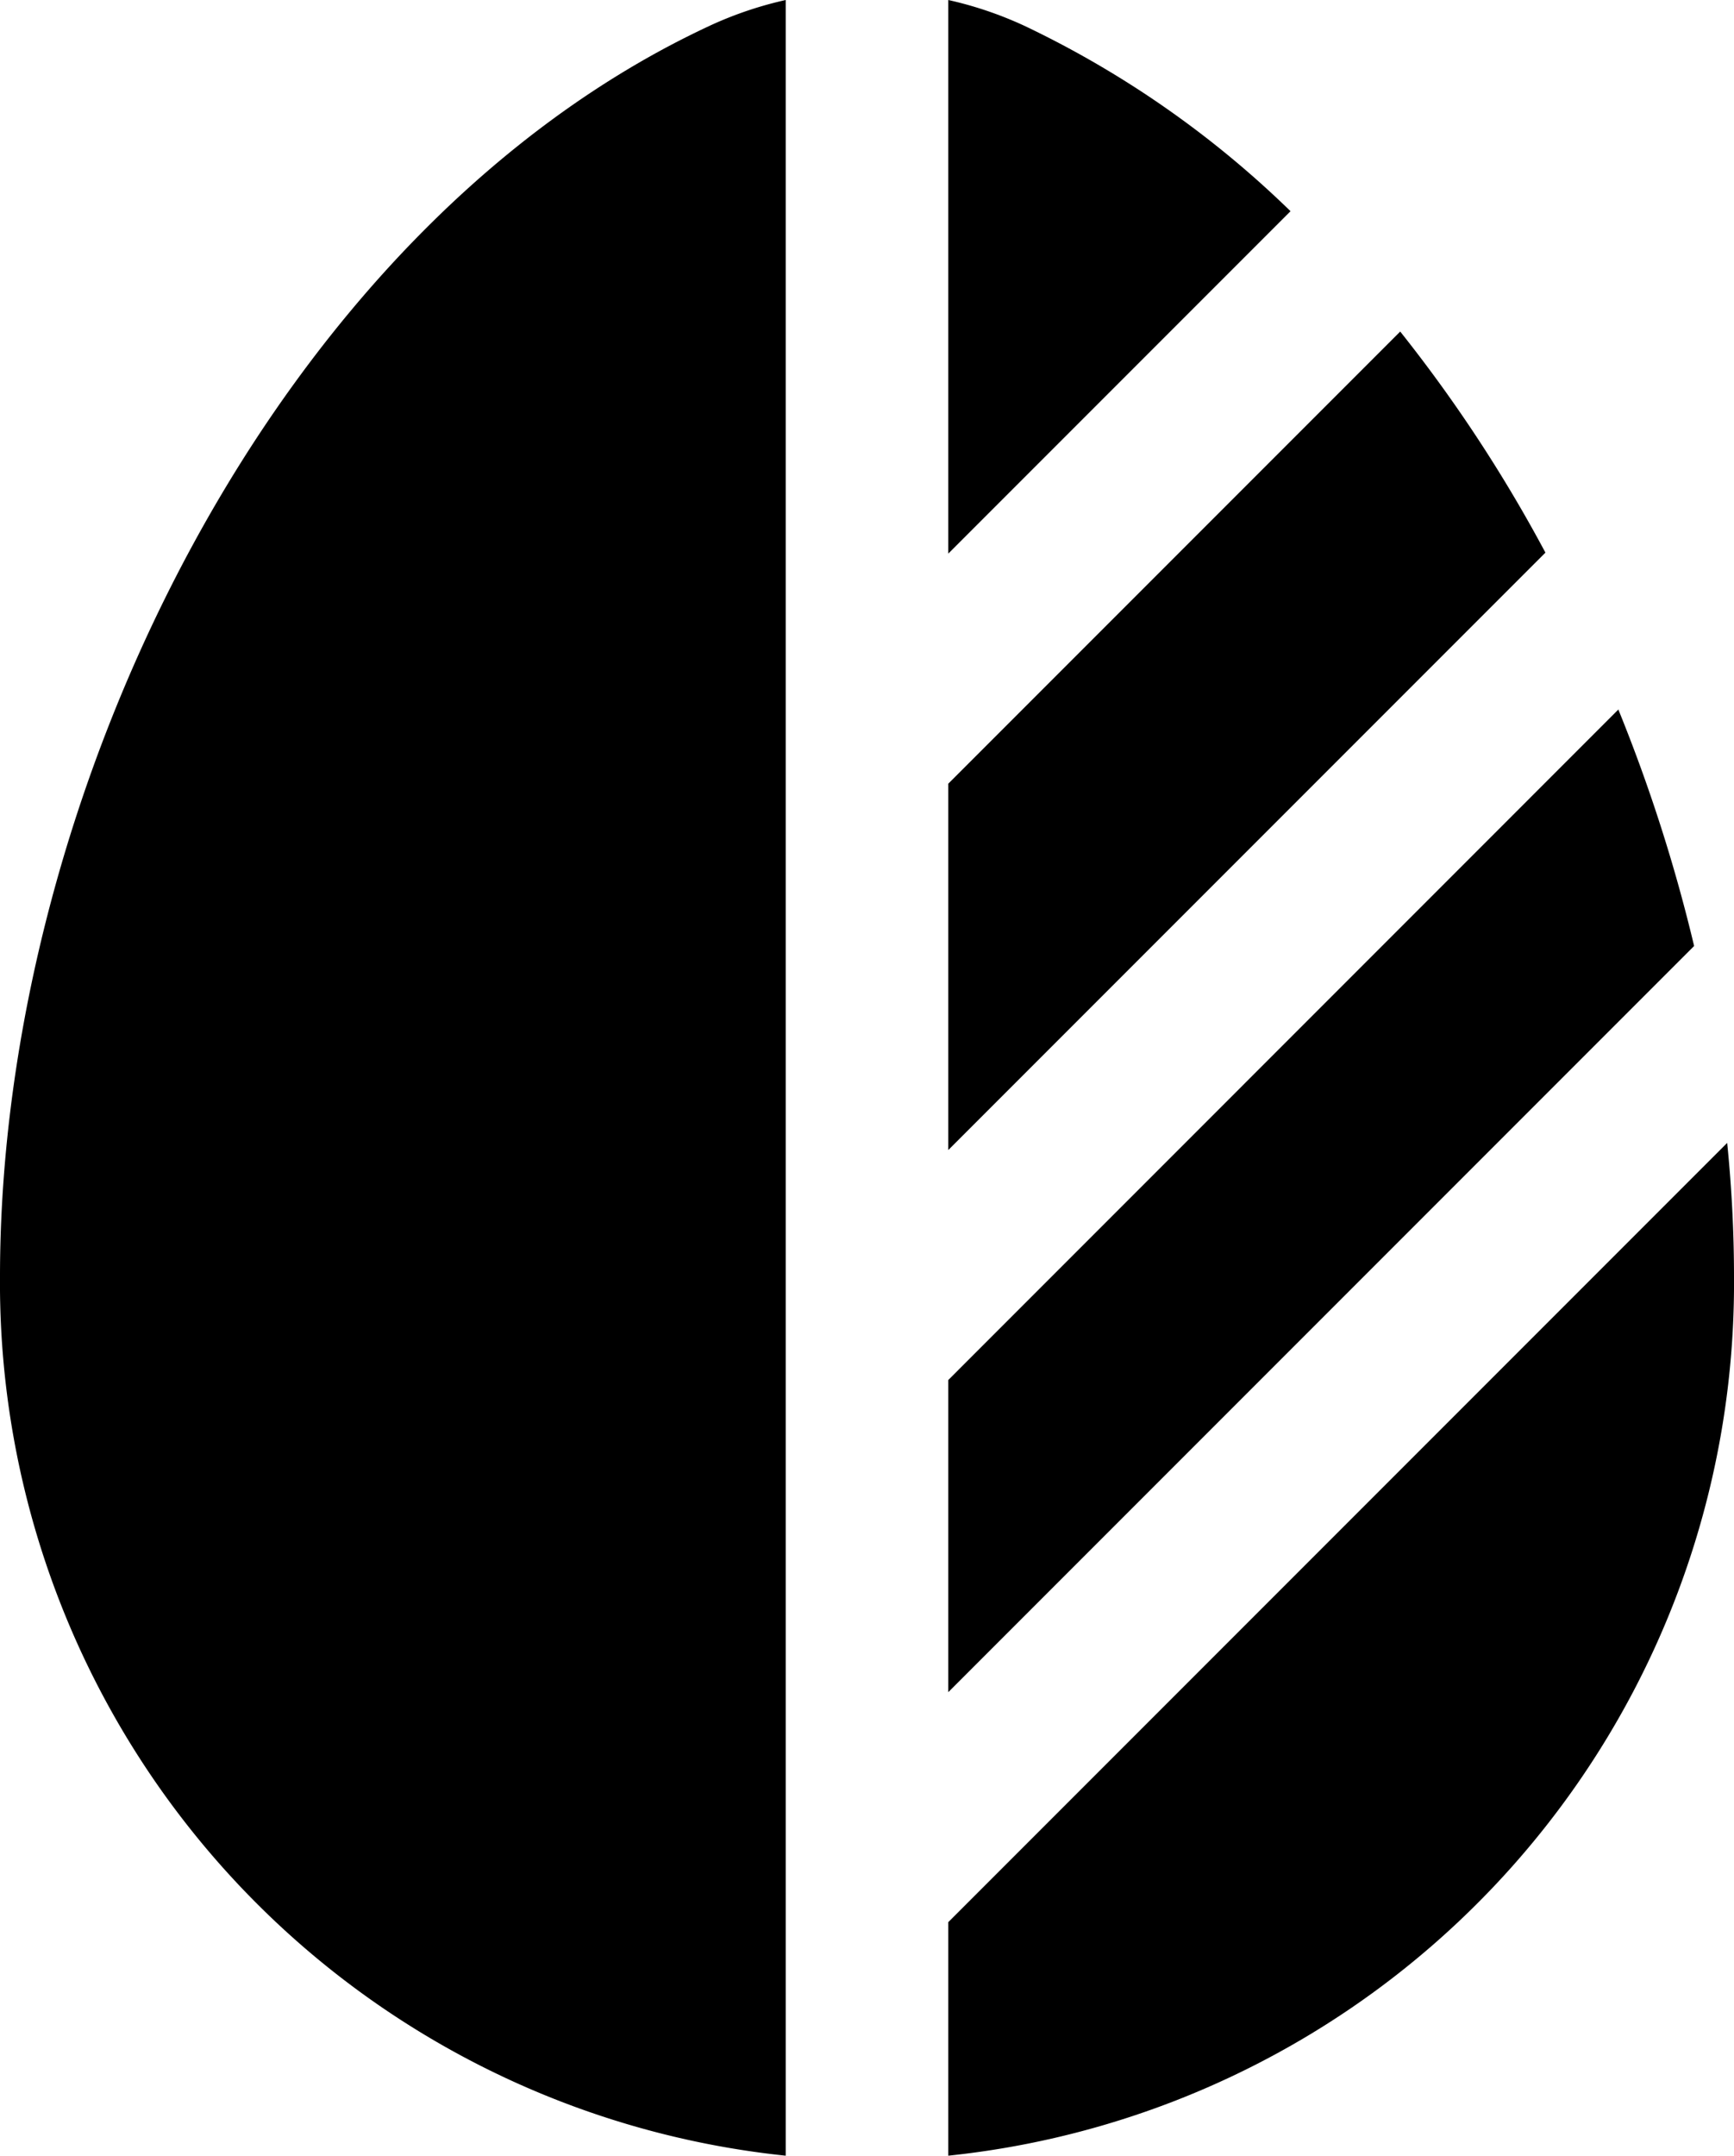
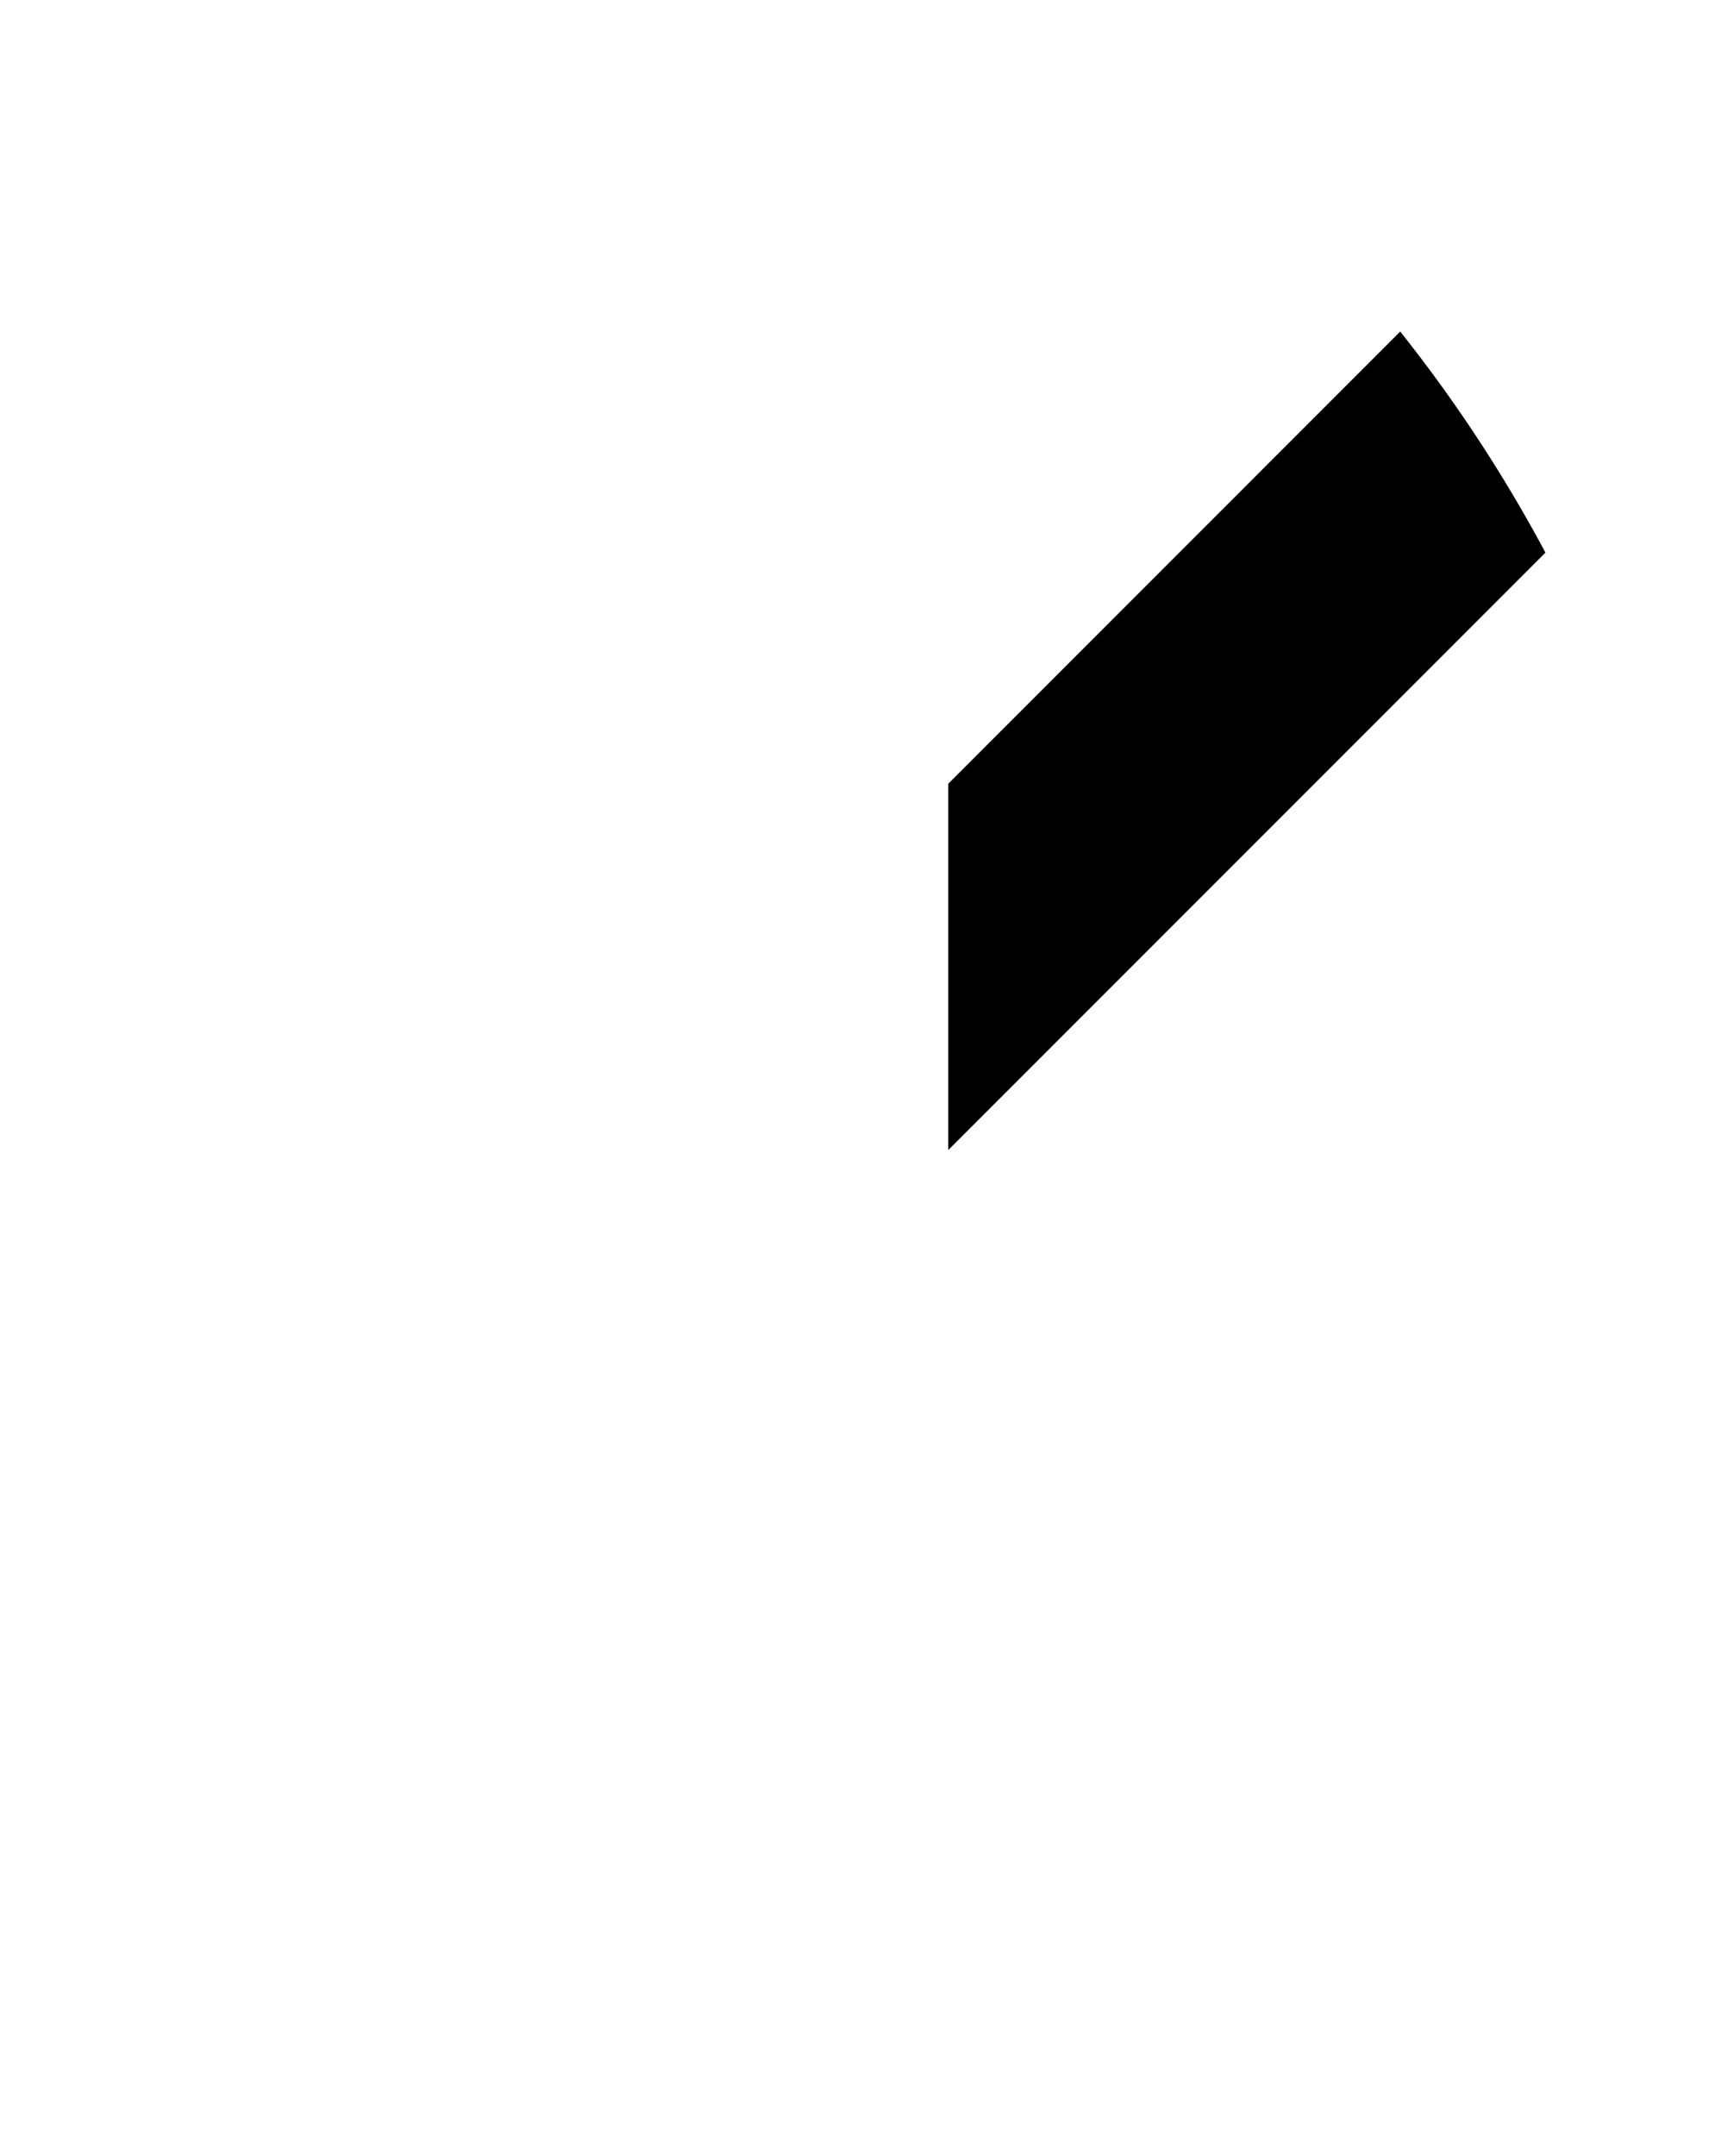
<svg xmlns="http://www.w3.org/2000/svg" width="16" height="19.882" viewBox="0 0 16 19.882">
  <g id="Leaf--Streamline-Solar" transform="translate(-4 -2.083)">
-     <path id="Path_38" data-name="Path 38" d="M11.25,2.083a3.461,3.461,0,0,0-.713.243C6.553,4.188,4,9.394,4,13.857a8.09,8.09,0,0,0,7.25,8.108Z" />
-     <path id="Path_39" data-name="Path 39" d="M12.75,21.965A8.09,8.09,0,0,0,20,13.857c0-.406-.021-.818-.063-1.233L12.75,19.811Z" />
    <path id="Path_40" data-name="Path 40" d="M18.26,7.18a13.427,13.427,0,0,0-1.34-2.039l-4.17,4.17v3.379l5.51-5.51Z" />
-     <path id="Path_41" data-name="Path 41" d="M15.908,4.031a9.15,9.15,0,0,0-2.445-1.705,3.461,3.461,0,0,0-.713-.243V7.189Z" />
-     <path id="Path_42" data-name="Path 42" d="M18.936,8.624,12.75,14.811v2.879l6.75-6.75.132-.132a15.025,15.025,0,0,0-.7-2.183Z" />
  </g>
</svg>